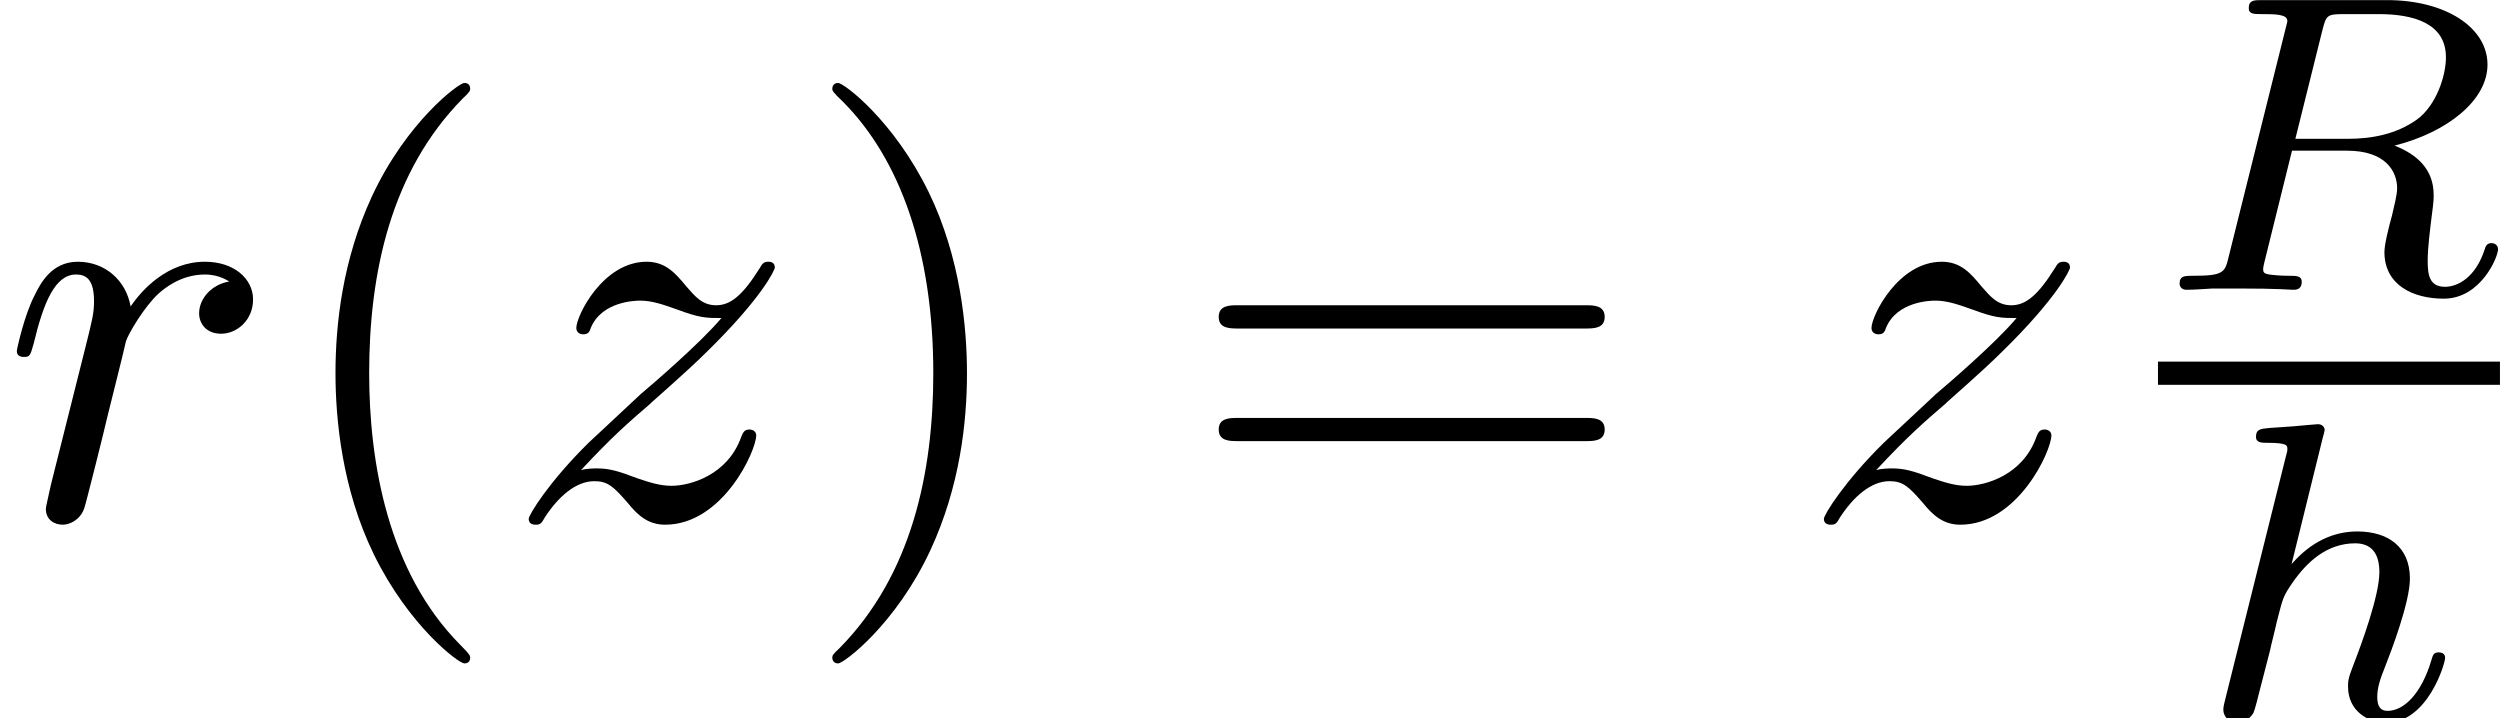
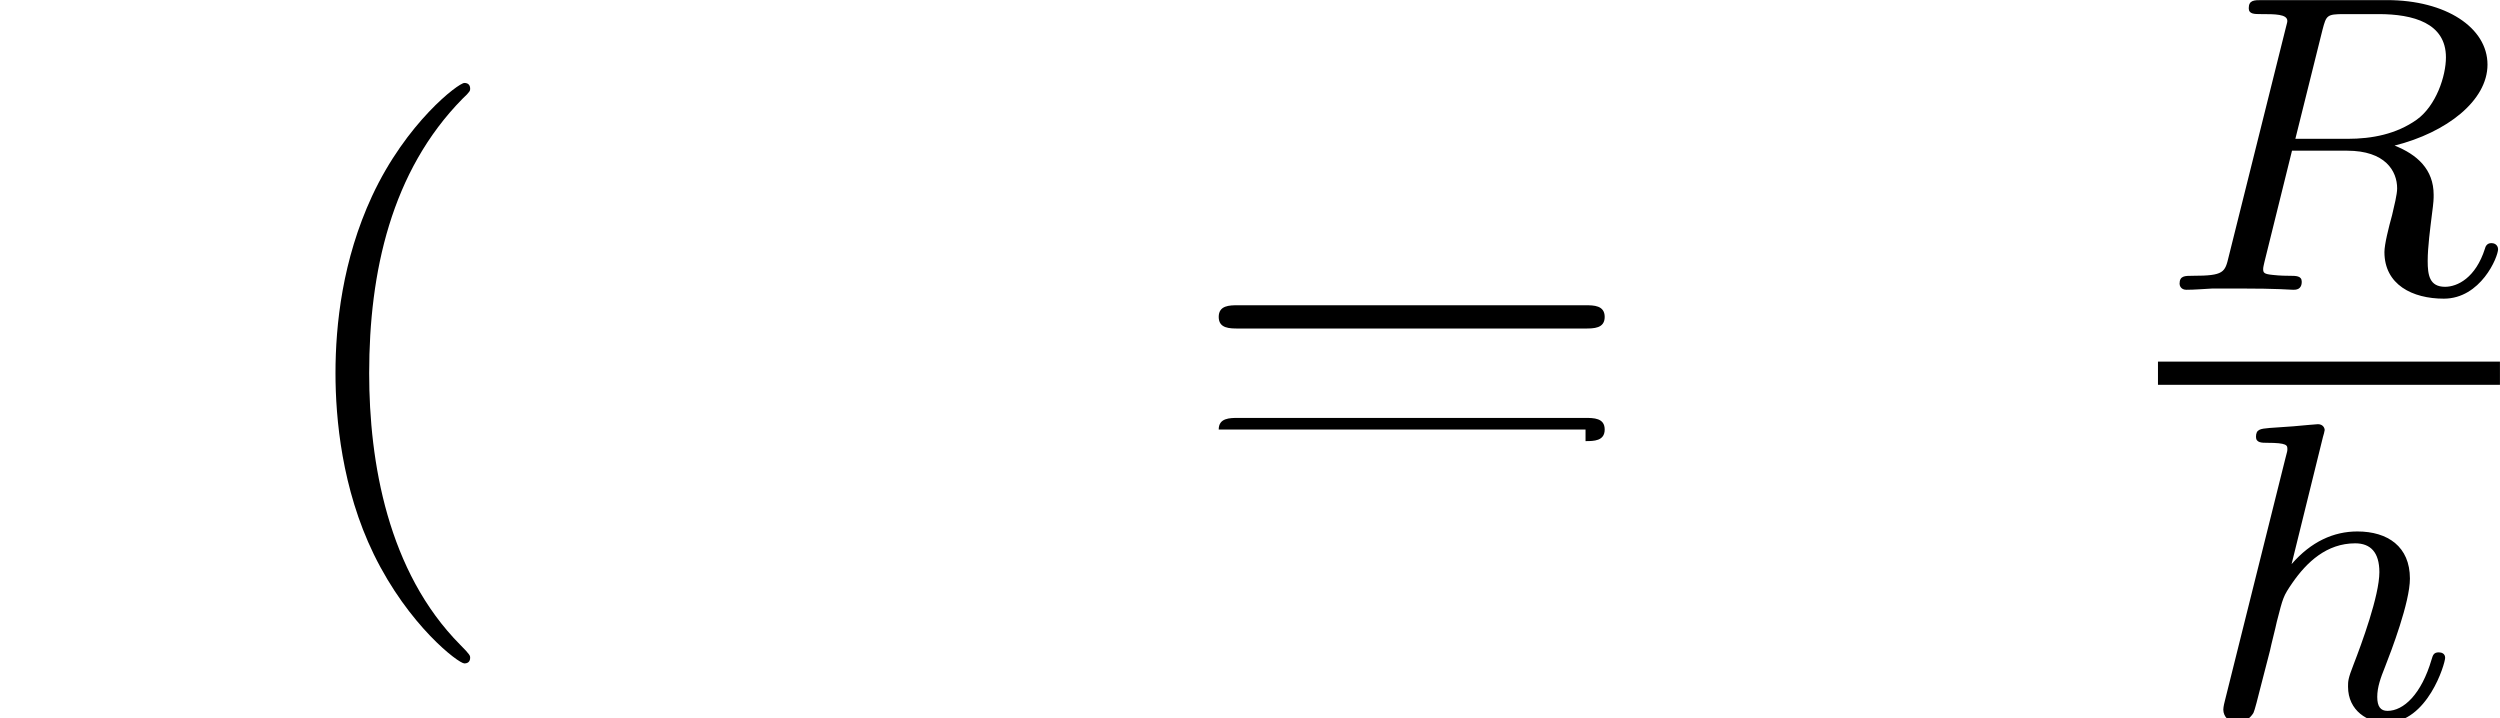
<svg xmlns="http://www.w3.org/2000/svg" xmlns:xlink="http://www.w3.org/1999/xlink" version="1.1" width="46.984pt" height="13.503pt" viewBox="70.735 59.001 46.984 13.503">
  <defs>
    <path id="g0-82" d="M3.092-4.886C3.164-5.157 3.172-5.181 3.499-5.181H4.144C4.798-5.181 5.412-5.013 5.412-4.368C5.412-4.017 5.228-3.459 4.862-3.196C4.479-2.925 4.025-2.837 3.563-2.837H2.582L3.092-4.886ZM4.447-2.71C5.428-2.957 6.193-3.555 6.193-4.232C6.193-4.926 5.412-5.444 4.304-5.444H1.953C1.809-5.444 1.706-5.444 1.706-5.292C1.706-5.181 1.809-5.181 1.937-5.181C2.2-5.181 2.431-5.181 2.431-5.053C2.431-5.021 2.423-5.013 2.399-4.91L1.331-.63C1.259-.327 1.243-.263 .654-.263C.502-.263 .406-.263 .406-.112C.406-.08 .43 0 .534 0C.685 0 .869-.016 1.028-.024H1.522C2.264-.024 2.495 0 2.542 0S2.702 0 2.702-.151C2.702-.263 2.598-.263 2.463-.263C2.439-.263 2.295-.263 2.16-.279C1.993-.295 1.977-.319 1.977-.391C1.977-.43 1.993-.478 2-.518L2.519-2.614H3.555C4.272-2.614 4.495-2.232 4.495-1.905C4.495-1.793 4.439-1.57 4.4-1.403C4.336-1.172 4.256-.853 4.256-.709C4.256-.096 4.782 .167 5.372 .167C6.065 .167 6.392-.614 6.392-.765C6.392-.797 6.368-.877 6.265-.877C6.177-.877 6.153-.805 6.145-.773C5.97-.223 5.627-.056 5.396-.056C5.101-.056 5.069-.279 5.069-.542S5.117-1.156 5.149-1.419C5.181-1.658 5.181-1.706 5.181-1.785C5.181-2.264 4.87-2.542 4.447-2.71Z" />
    <path id="g0-104" d="M2.327-5.292C2.335-5.308 2.359-5.412 2.359-5.42C2.359-5.46 2.327-5.531 2.232-5.531C2.2-5.531 1.953-5.507 1.769-5.491L1.323-5.46C1.148-5.444 1.068-5.436 1.068-5.292C1.068-5.181 1.18-5.181 1.275-5.181C1.658-5.181 1.658-5.133 1.658-5.061C1.658-5.037 1.658-5.021 1.618-4.878L.486-.343C.454-.223 .454-.175 .454-.167C.454-.032 .566 .08 .717 .08C.845 .08 .956 0 1.02-.104C1.044-.151 1.108-.406 1.148-.566L1.331-1.275C1.355-1.395 1.435-1.698 1.459-1.817C1.578-2.279 1.578-2.295 1.753-2.55C2.024-2.941 2.399-3.292 2.933-3.292C3.22-3.292 3.387-3.124 3.387-2.75C3.387-2.311 3.053-1.403 2.901-1.012C2.798-.749 2.798-.701 2.798-.598C2.798-.143 3.172 .08 3.515 .08C4.296 .08 4.623-1.036 4.623-1.14C4.623-1.219 4.559-1.243 4.503-1.243C4.407-1.243 4.392-1.188 4.368-1.108C4.176-.454 3.842-.143 3.539-.143C3.411-.143 3.347-.223 3.347-.406S3.411-.765 3.491-.964C3.61-1.267 3.961-2.184 3.961-2.63C3.961-3.228 3.547-3.515 2.973-3.515C2.527-3.515 2.104-3.324 1.737-2.901L2.327-5.292Z" />
-     <path id="g1-114" d="M.96-.644C.927-.48 .862-.229 .862-.175C.862 .022 1.015 .12 1.178 .12C1.309 .12 1.505 .033 1.582-.185C1.604-.229 1.975-1.713 2.018-1.909C2.105-2.269 2.302-3.033 2.367-3.327C2.411-3.469 2.716-3.982 2.978-4.222C3.065-4.298 3.382-4.582 3.851-4.582C4.135-4.582 4.298-4.451 4.309-4.451C3.982-4.396 3.742-4.135 3.742-3.851C3.742-3.676 3.862-3.469 4.156-3.469S4.756-3.72 4.756-4.113C4.756-4.495 4.407-4.822 3.851-4.822C3.142-4.822 2.662-4.287 2.455-3.982C2.367-4.473 1.975-4.822 1.462-4.822C.96-4.822 .753-4.396 .655-4.2C.458-3.829 .316-3.175 .316-3.142C.316-3.033 .425-3.033 .447-3.033C.556-3.033 .567-3.044 .633-3.284C.818-4.058 1.036-4.582 1.429-4.582C1.615-4.582 1.767-4.495 1.767-4.08C1.767-3.851 1.735-3.731 1.593-3.164L.96-.644Z" />
-     <path id="g1-122" d="M1.451-.905C2.04-1.538 2.356-1.811 2.749-2.149C2.749-2.16 3.425-2.738 3.818-3.131C4.855-4.145 5.095-4.669 5.095-4.713C5.095-4.822 4.996-4.822 4.975-4.822C4.898-4.822 4.865-4.8 4.811-4.702C4.484-4.178 4.255-4.004 3.993-4.004S3.6-4.167 3.436-4.353C3.229-4.604 3.044-4.822 2.684-4.822C1.865-4.822 1.364-3.807 1.364-3.578C1.364-3.524 1.396-3.458 1.495-3.458S1.615-3.513 1.636-3.578C1.844-4.08 2.476-4.091 2.564-4.091C2.793-4.091 3-4.015 3.251-3.927C3.687-3.764 3.807-3.764 4.091-3.764C3.698-3.295 2.782-2.509 2.575-2.335L1.593-1.418C.851-.687 .469-.065 .469 .011C.469 .12 .578 .12 .6 .12C.687 .12 .709 .098 .775-.022C1.025-.404 1.353-.698 1.702-.698C1.953-.698 2.062-.6 2.335-.284C2.52-.055 2.716 .12 3.033 .12C4.113 .12 4.745-1.265 4.745-1.56C4.745-1.615 4.702-1.669 4.615-1.669C4.516-1.669 4.495-1.604 4.462-1.527C4.211-.818 3.513-.611 3.153-.611C2.935-.611 2.738-.676 2.509-.753C2.138-.895 1.975-.938 1.745-.938C1.724-.938 1.549-.938 1.451-.905Z" />
    <path id="g2-40" d="M3.611 2.618C3.611 2.585 3.611 2.564 3.425 2.378C2.062 1.004 1.713-1.058 1.713-2.727C1.713-4.625 2.127-6.524 3.469-7.887C3.611-8.018 3.611-8.04 3.611-8.073C3.611-8.149 3.567-8.182 3.502-8.182C3.393-8.182 2.411-7.44 1.767-6.055C1.211-4.855 1.08-3.644 1.08-2.727C1.08-1.876 1.2-.556 1.8 .676C2.455 2.018 3.393 2.727 3.502 2.727C3.567 2.727 3.611 2.695 3.611 2.618Z" />
-     <path id="g2-41" d="M3.153-2.727C3.153-3.578 3.033-4.898 2.433-6.131C1.778-7.473 .84-8.182 .731-8.182C.665-8.182 .622-8.138 .622-8.073C.622-8.04 .622-8.018 .829-7.822C1.898-6.742 2.52-5.007 2.52-2.727C2.52-.862 2.116 1.058 .764 2.433C.622 2.564 .622 2.585 .622 2.618C.622 2.684 .665 2.727 .731 2.727C.84 2.727 1.822 1.985 2.465 .6C3.022-.6 3.153-1.811 3.153-2.727Z" />
-     <path id="g2-61" d="M7.495-3.567C7.658-3.567 7.865-3.567 7.865-3.785S7.658-4.004 7.505-4.004H.971C.818-4.004 .611-4.004 .611-3.785S.818-3.567 .982-3.567H7.495ZM7.505-1.451C7.658-1.451 7.865-1.451 7.865-1.669S7.658-1.887 7.495-1.887H.982C.818-1.887 .611-1.887 .611-1.669S.818-1.451 .971-1.451H7.505Z" />
+     <path id="g2-61" d="M7.495-3.567C7.658-3.567 7.865-3.567 7.865-3.785S7.658-4.004 7.505-4.004H.971C.818-4.004 .611-4.004 .611-3.785S.818-3.567 .982-3.567H7.495ZM7.505-1.451C7.658-1.451 7.865-1.451 7.865-1.669S7.658-1.887 7.495-1.887H.982C.818-1.887 .611-1.887 .611-1.669H7.505Z" />
  </defs>
  <g id="page1">
    <use x="70.735" y="68.742" xlink:href="#g1-114" />
    <use x="75.96" y="68.742" xlink:href="#g2-40" />
    <use x="80.202" y="68.742" xlink:href="#g1-122" />
    <use x="85.755" y="68.742" xlink:href="#g2-41" />
    <use x="93.028" y="68.742" xlink:href="#g2-61" />
    <use x="104.543" y="68.742" xlink:href="#g1-122" />
    <use x="111.291" y="64.447" xlink:href="#g0-82" />
    <rect x="111.291" y="65.797" height=".436" width="6.427" />
    <use x="112.065" y="72.504" xlink:href="#g0-104" />
  </g>
</svg>